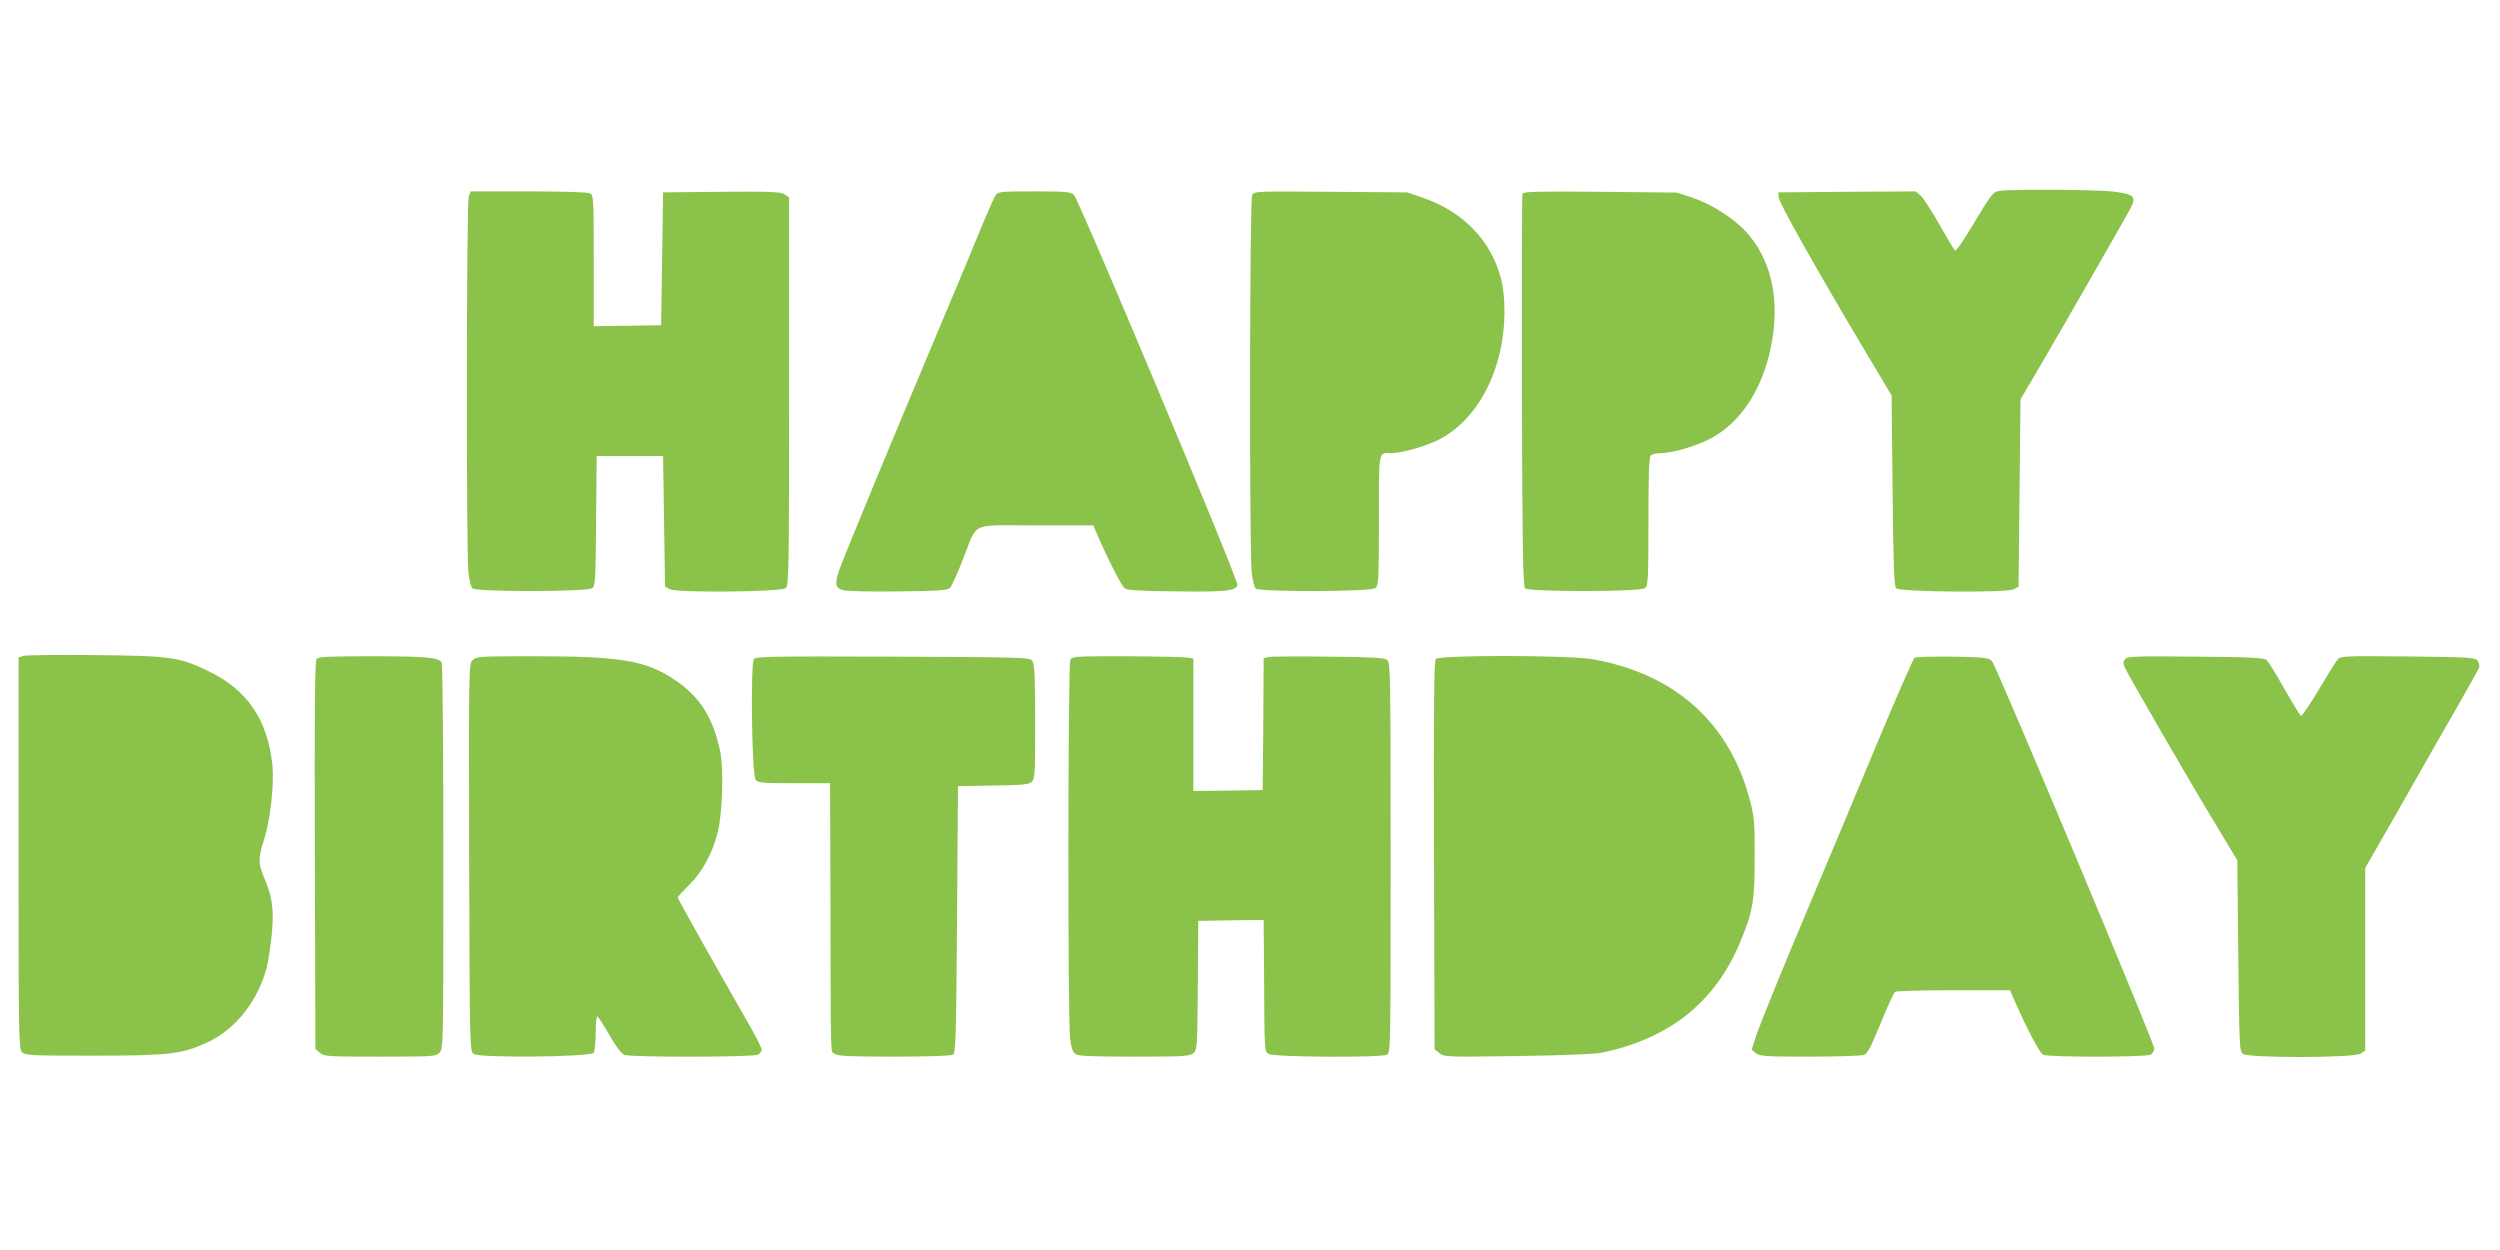
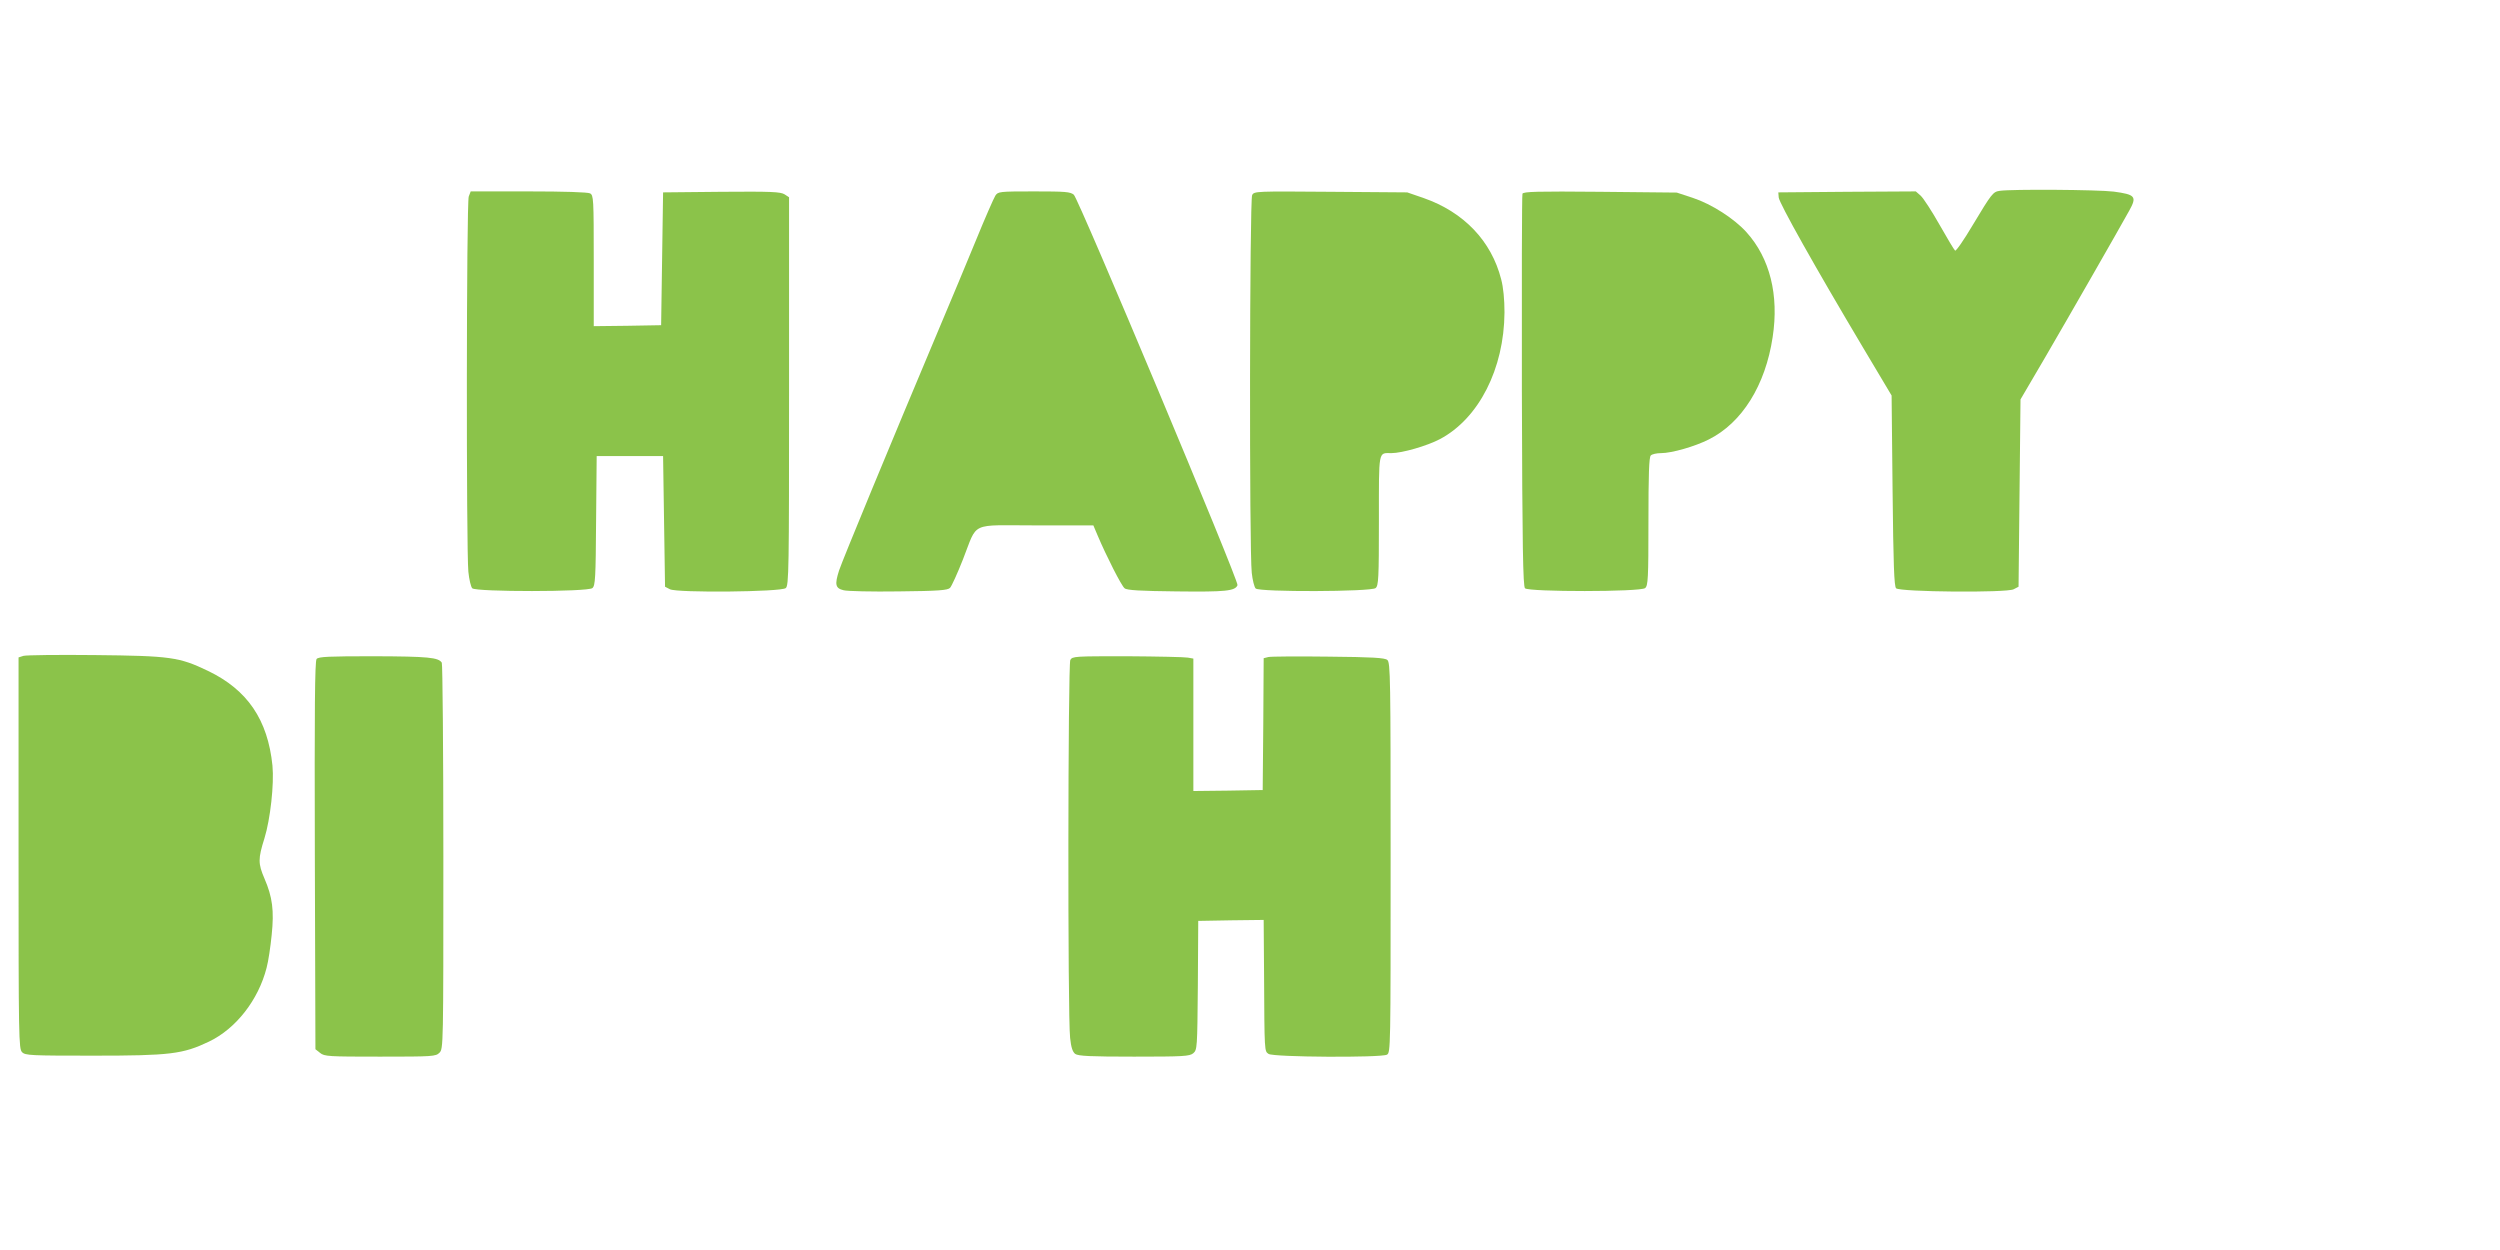
<svg xmlns="http://www.w3.org/2000/svg" version="1.0" width="1280pt" height="640pt" viewBox="0 0 1280 640" preserveAspectRatio="xMidYMid meet">
  <g transform="translate(0,640) scale(0.1,-0.1)" fill="#8bc34a" stroke="none">
    <path d="M10239 5423 c-35 -5 -41 -13 -139 -176 -45 -76 -86 -135 -90 -130 -5 4 -41 64 -80 133 -39 69 -82 135 -96 148 l-25 22 -352 -2 -352 -3 2 -26 c2 -28 186 -356 432 -769 l146 -245 5 -487 c4 -381 8 -490 18 -500 19 -19 566 -24 602 -5 l25 13 5 479 5 480 126 215 c120 206 374 649 431 752 40 72 31 82 -80 97 -81 10 -522 13 -583 4z" />
    <path d="M2400 5394 c-12 -30 -13 -1809 -2 -1921 4 -40 13 -78 20 -85 19 -19 592 -19 615 1 15 12 17 52 19 345 l3 331 170 0 170 0 5 -335 5 -334 25 -13 c37 -19 570 -14 593 6 16 12 17 95 17 1007 l0 994 -23 15 c-21 13 -68 15 -323 13 l-299 -3 -5 -340 -5 -340 -172 -3 -173 -2 0 334 c0 321 -1 336 -19 346 -12 6 -131 10 -316 10 l-295 0 -10 -26z" />
    <path d="M5096 5398 c-8 -13 -53 -115 -99 -228 -46 -113 -132 -317 -190 -455 -248 -589 -494 -1184 -511 -1236 -23 -72 -19 -91 23 -101 18 -5 145 -8 282 -6 205 2 251 6 263 18 8 8 38 74 66 145 78 198 30 175 374 175 l294 0 22 -52 c44 -104 122 -258 138 -270 11 -10 80 -14 266 -16 252 -3 300 2 312 32 8 20 -813 1977 -838 1999 -18 15 -43 17 -204 17 -179 0 -184 -1 -198 -22z" />
    <path d="M6411 5401 c-13 -23 -15 -1823 -2 -1934 4 -37 13 -73 20 -80 19 -19 591 -17 614 2 15 12 17 49 17 346 0 367 -4 345 64 345 54 0 183 37 249 72 199 106 328 360 330 648 0 67 -6 129 -17 170 -50 196 -191 344 -397 416 l-84 29 -392 3 c-383 3 -392 3 -402 -17z" />
    <path d="M7795 5408 c-3 -7 -4 -462 -3 -1010 2 -802 6 -1000 16 -1010 19 -19 592 -19 615 1 15 12 17 48 17 340 0 241 3 330 12 339 7 7 30 12 53 12 54 0 173 34 244 70 170 85 290 277 327 524 33 215 -14 404 -134 537 -62 69 -178 144 -275 176 l-82 27 -393 4 c-320 3 -393 1 -397 -10z" />
    <path d="M120 3042 l-25 -8 0 -1002 c0 -949 1 -1002 18 -1019 16 -17 45 -18 365 -18 394 0 458 8 592 72 138 66 253 213 295 378 9 33 20 108 26 168 13 125 4 194 -37 289 -33 77 -33 101 0 206 30 97 50 277 41 372 -24 235 -128 388 -330 485 -148 71 -191 77 -580 81 -187 2 -351 0 -365 -4z" />
    <path d="M1621 3026 c-9 -11 -11 -253 -9 -1006 l3 -992 24 -19 c22 -18 43 -19 307 -19 271 0 285 1 304 20 20 20 20 33 20 1003 0 540 -4 987 -8 994 -17 27 -70 32 -345 33 -234 0 -286 -2 -296 -14z" />
-     <path d="M2420 3020 c-20 -20 -20 -29 -18 -1011 3 -977 3 -991 23 -1005 30 -22 601 -16 615 6 5 8 10 55 10 103 0 52 4 86 9 82 6 -3 33 -46 62 -96 34 -59 60 -94 76 -100 34 -13 659 -12 684 1 10 6 19 18 19 27 0 9 -44 93 -99 187 -146 255 -331 584 -331 591 0 4 27 33 59 65 67 65 120 164 146 270 24 96 31 328 12 415 -37 172 -103 276 -229 362 -151 102 -276 123 -729 123 -276 0 -290 -1 -309 -20z" />
-     <path d="M3860 3026 c-18 -23 -11 -596 9 -619 12 -15 39 -17 197 -17 l184 0 2 -627 c2 -822 -1 -742 22 -759 16 -11 74 -14 305 -14 163 0 292 4 301 10 13 8 16 100 20 692 l5 683 179 3 c150 2 183 5 198 19 17 15 18 39 18 308 0 236 -3 295 -14 311 -14 18 -35 19 -714 22 -616 2 -700 1 -712 -12z" />
    <path d="M5480 3021 c-12 -23 -14 -1825 -1 -1935 5 -49 13 -72 26 -82 15 -11 78 -14 301 -14 254 0 284 2 303 17 21 18 21 26 24 348 l2 330 168 3 167 2 2 -277 c2 -405 2 -394 23 -409 24 -17 574 -20 606 -4 19 10 19 32 19 1009 0 916 -1 1000 -17 1012 -12 11 -78 15 -301 17 -156 2 -295 1 -308 -2 l-24 -6 -2 -338 -3 -337 -177 -3 -178 -2 0 339 0 339 -28 5 c-16 3 -155 6 -310 7 -269 0 -281 0 -292 -19z" />
-     <path d="M7351 3026 c-9 -11 -11 -261 -9 -1006 l3 -992 25 -20 c24 -20 35 -20 400 -15 222 3 397 10 430 17 348 72 582 259 710 567 64 154 74 208 74 428 1 175 -2 211 -22 288 -102 403 -383 657 -809 732 -124 21 -785 22 -802 1z" />
-     <path d="M9803 3033 c-7 -5 -93 -202 -192 -438 -98 -237 -270 -646 -381 -910 -111 -264 -215 -520 -232 -570 l-30 -89 22 -18 c20 -16 47 -18 275 -18 140 0 264 4 278 9 19 7 36 40 86 162 34 85 68 157 74 161 7 4 142 8 300 8 l288 0 25 -57 c62 -140 127 -264 144 -273 25 -14 525 -13 551 0 10 6 19 20 19 31 0 30 -809 1960 -831 1984 -17 17 -35 20 -201 23 -101 1 -188 -1 -195 -5z" />
-     <path d="M10880 3025 c-10 -12 -10 -21 -2 -41 20 -43 327 -575 455 -786 l122 -203 5 -488 c5 -469 6 -489 24 -503 30 -22 572 -21 604 2 l22 15 0 468 0 467 86 150 c47 82 127 221 176 309 50 88 141 248 203 355 61 107 114 202 118 212 3 9 0 24 -8 35 -12 17 -37 18 -357 22 -324 3 -344 2 -359 -15 -9 -11 -53 -81 -98 -157 -45 -75 -86 -135 -90 -132 -5 2 -43 65 -85 138 -41 74 -83 141 -92 148 -14 11 -86 15 -364 17 -308 3 -348 2 -360 -13z" />
  </g>
</svg>